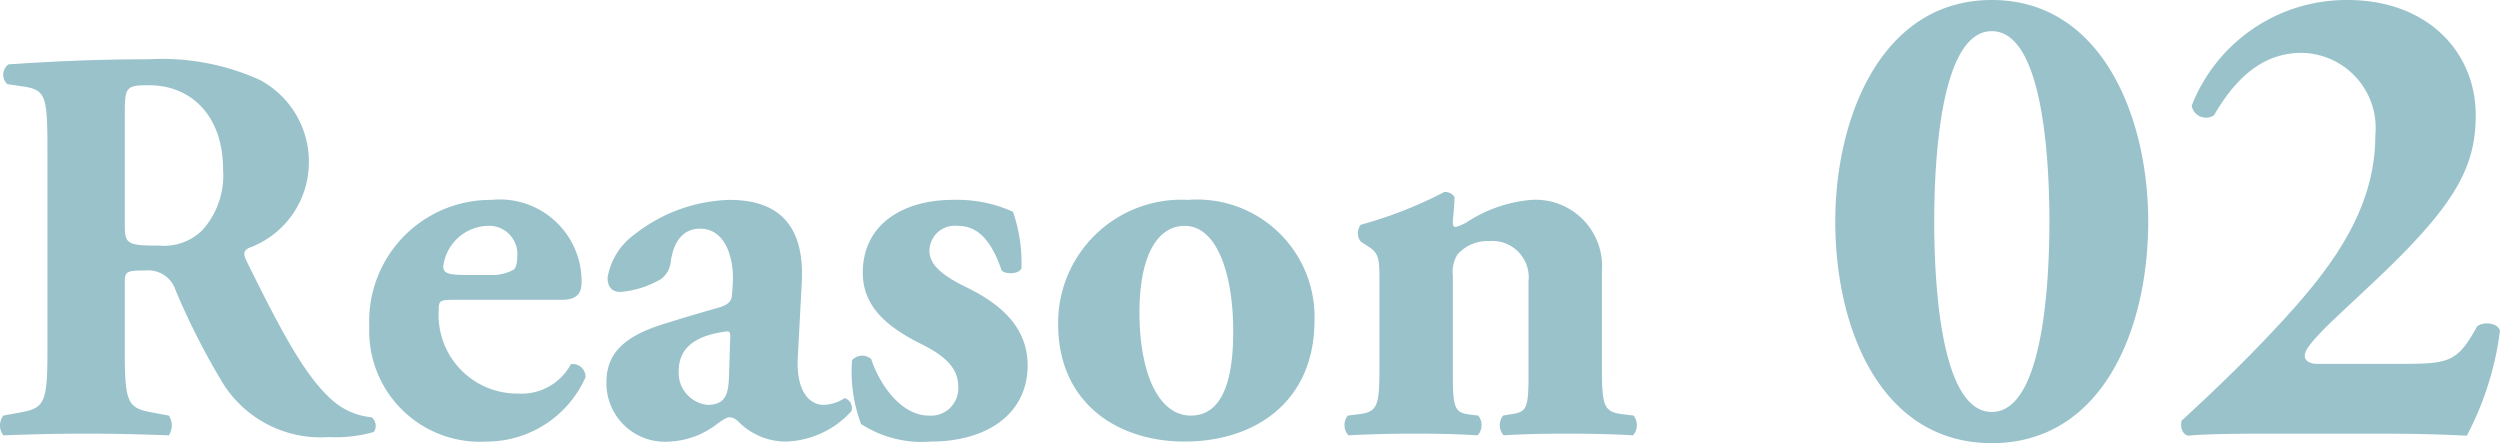
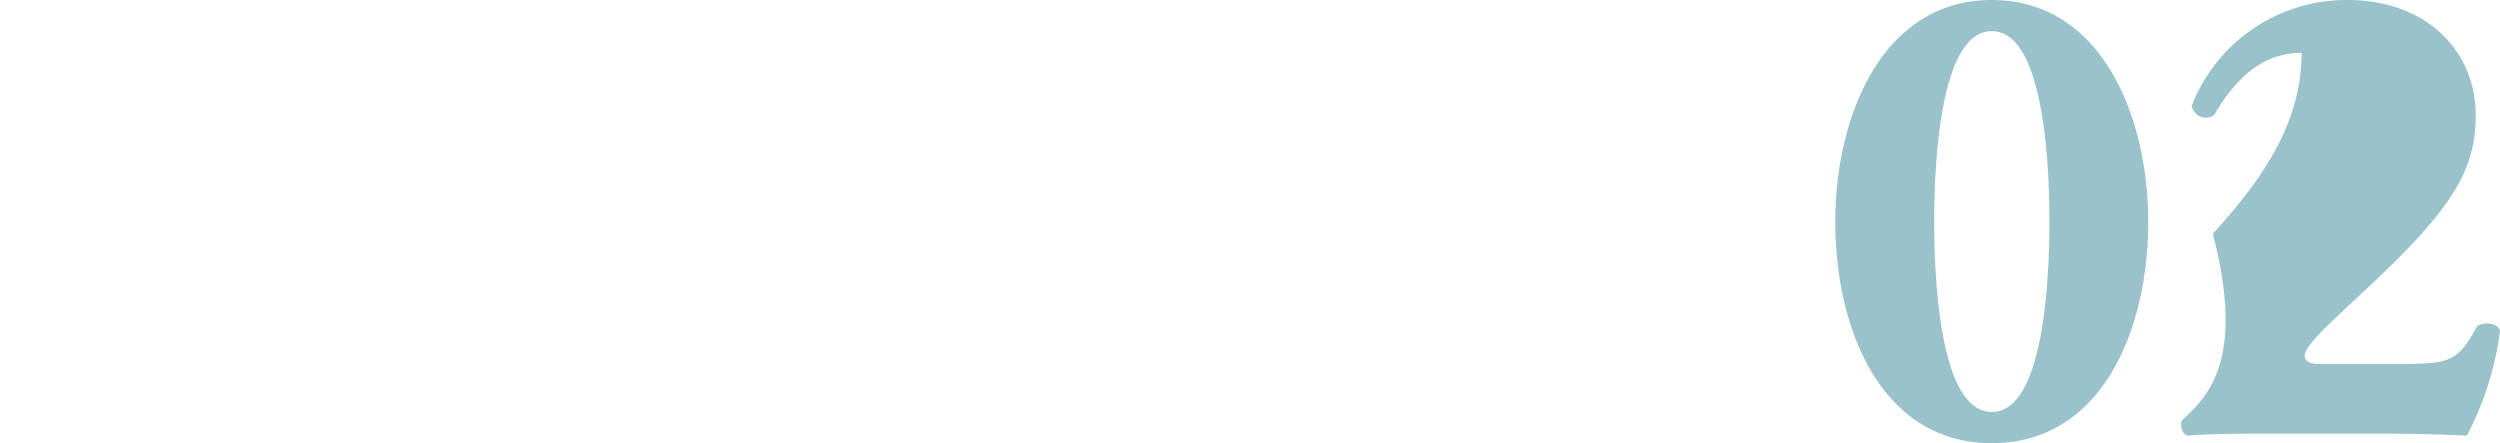
<svg xmlns="http://www.w3.org/2000/svg" width="88.55" height="15.696" viewBox="0 0 88.55 15.696">
  <g id="handveinreason02" transform="translate(-540.21 -4340.64)">
-     <path id="パス_1156" data-name="パス 1156" d="M-27.11-2.88c0,1.84-.12,1.98-1.02,2.14l-.54.1a.57.57,0,0,0,0,.7C-27.63.02-26.75,0-25.75,0c.96,0,1.88.02,2.94.06a.636.636,0,0,0,0-.7l-.54-.1c-.9-.16-1.02-.3-1.02-2.14V-5.34c0-.4.04-.44.74-.44a1.015,1.015,0,0,1,1.06.7,24.991,24.991,0,0,0,1.56,3.1A4.086,4.086,0,0,0-17.13.12a4.818,4.818,0,0,0,1.58-.18.382.382,0,0,0-.08-.52,2.446,2.446,0,0,1-1.34-.56c-.96-.82-1.78-2.32-3.1-5-.1-.22-.1-.34.1-.44a3.226,3.226,0,0,0,2.12-3,3.276,3.276,0,0,0-1.76-2.96,8.419,8.419,0,0,0-3.92-.72c-1.9,0-3.46.08-4.96.18a.455.455,0,0,0-.04.7l.54.08c.84.12.88.34.88,2.34Zm2.74-8.44c0-.96.04-1.02.86-1.02,1.56,0,2.62,1.16,2.62,2.96a2.908,2.908,0,0,1-.72,2.16,1.921,1.921,0,0,1-1.52.56c-1.18,0-1.24-.06-1.24-.76ZM-8.91-4.74c.62,0,.72-.28.72-.66a2.9,2.9,0,0,0-3.2-2.88A4.3,4.3,0,0,0-15.71-3.8,3.924,3.924,0,0,0-11.55.28,3.834,3.834,0,0,0-8.05-2a.452.452,0,0,0-.52-.46,1.979,1.979,0,0,1-1.86,1.04,2.784,2.784,0,0,1-2.82-2.96c0-.32.04-.36.5-.36Zm-3.26-.88c-.64,0-.92-.02-.92-.3a1.635,1.635,0,0,1,1.56-1.44,1,1,0,0,1,1.06,1.1c0,.2-.04.4-.14.46a1.6,1.6,0,0,1-.82.18Zm11.78.24c.1-2.06-.88-2.9-2.56-2.9A5.685,5.685,0,0,0-6.31-7.06a2.364,2.364,0,0,0-.96,1.54c0,.28.12.5.46.5a3.386,3.386,0,0,0,1.44-.46.873.873,0,0,0,.34-.64c.14-.86.56-1.14,1.04-1.14.86,0,1.16.96,1.16,1.72,0,.24-.02.46-.04.68-.02.16-.12.3-.48.4-.56.16-1.12.32-1.88.56-1.46.44-2.08,1.06-2.08,2.08A2.071,2.071,0,0,0-5.07.28a2.954,2.954,0,0,0,1.7-.64c.2-.14.32-.22.42-.22a.478.478,0,0,1,.32.16A2.362,2.362,0,0,0-.95.28,3.264,3.264,0,0,0,1.37-.8a.375.375,0,0,0-.24-.46,1.442,1.442,0,0,1-.76.24c-.4,0-.98-.36-.9-1.72ZM-2.97-2c-.02.62-.14.98-.76.98a1.138,1.138,0,0,1-1.02-1.2c0-.94.78-1.28,1.68-1.4.14-.02.16.04.14.36ZM4.19.28c1.88,0,3.4-.9,3.42-2.68,0-1.3-.84-2.14-2.2-2.8-.9-.44-1.28-.82-1.28-1.28a.9.9,0,0,1,1-.88c.66,0,1.16.42,1.56,1.58.12.14.62.14.7-.08a5.543,5.543,0,0,0-.3-2,4.82,4.82,0,0,0-2.14-.42c-1.72,0-3.18.84-3.18,2.58,0,1.2.86,1.92,2.06,2.52.68.34,1.32.76,1.32,1.5A.966.966,0,0,1,4.11-.64c-1.02,0-1.78-1.18-2.04-2a.479.479,0,0,0-.68.04A5.246,5.246,0,0,0,1.71-.34,3.969,3.969,0,0,0,4.19.28Zm8.98,0c2.46,0,4.6-1.38,4.6-4.3a4.158,4.158,0,0,0-4.48-4.26,4.365,4.365,0,0,0-4.6,4.44C8.71-1.08,10.79.28,13.17.28Zm0-7.64c1.14,0,1.7,1.68,1.72,3.62.02,1.8-.36,3.1-1.5,3.1-1.16,0-1.82-1.54-1.82-3.64C11.57-6.46,12.29-7.36,13.17-7.36Zm6.9,5.04c0,1.4-.08,1.56-.8,1.64l-.32.04a.545.545,0,0,0,.02.7C19.67.02,20.49,0,21.33,0c.96,0,1.6.02,2.22.06a.545.545,0,0,0,.02-.7l-.32-.04c-.5-.06-.58-.24-.58-1.34V-5.6a1.158,1.158,0,0,1,.16-.74,1.406,1.406,0,0,1,1.12-.48,1.286,1.286,0,0,1,1.4,1.42v3.38c0,1.1-.08,1.24-.54,1.32l-.36.06a.545.545,0,0,0,.02.7C25.05.02,25.83,0,26.63,0c.96,0,1.8.02,2.42.06a.545.545,0,0,0,.02-.7l-.32-.04c-.72-.08-.8-.24-.8-1.64V-5.76a2.354,2.354,0,0,0-2.5-2.52,4.916,4.916,0,0,0-2.3.8,1.74,1.74,0,0,1-.38.16c-.06,0-.1-.04-.1-.16,0-.14.06-.62.06-.9a.4.4,0,0,0-.36-.18A14.978,14.978,0,0,1,19.41-7.4a.481.481,0,0,0,0,.6l.28.18c.38.24.38.48.38,1.28Z" transform="translate(569 4356)" fill="#00677e" opacity="0.4" />
-     <path id="パス_1157" data-name="パス 1157" d="M-6.24-15.36c-3.888,0-5.544,4.128-5.544,7.848,0,3.864,1.656,7.848,5.544,7.848S-.7-3.648-.7-7.512C-.7-11.232-2.352-15.36-6.24-15.36ZM-8.28-7.512c0-2.136.216-6.744,2.04-6.744S-4.2-9.648-4.2-7.512-4.416-.768-6.24-.768-8.28-5.376-8.28-7.512ZM5.3-2.472c-.336,0-.456-.144-.456-.288,0-.192.216-.528,1.272-1.512l1.152-1.08C10.152-8.064,10.9-9.408,10.9-11.28c0-2.256-1.728-4.08-4.536-4.08A5.886,5.886,0,0,0,.84-11.616a.512.512,0,0,0,.792.336c.768-1.32,1.728-2.208,3.1-2.208A2.662,2.662,0,0,1,7.344-10.56c0,2.568-1.488,4.584-3.144,6.408C2.76-2.568,1.392-1.3.48-.456.432-.24.5.024.72.072,1.128.024,2.16,0,3.408,0H7.224c1.536,0,2.4.024,3.36.072a10.9,10.9,0,0,0,1.176-3.72c-.1-.312-.648-.312-.816-.144-.7,1.272-.984,1.32-2.736,1.32Z" transform="translate(617 4356)" fill="#00677e" opacity="0.4" />
+     <path id="パス_1157" data-name="パス 1157" d="M-6.24-15.36c-3.888,0-5.544,4.128-5.544,7.848,0,3.864,1.656,7.848,5.544,7.848S-.7-3.648-.7-7.512C-.7-11.232-2.352-15.36-6.24-15.36ZM-8.28-7.512c0-2.136.216-6.744,2.04-6.744S-4.2-9.648-4.2-7.512-4.416-.768-6.24-.768-8.28-5.376-8.28-7.512ZM5.3-2.472c-.336,0-.456-.144-.456-.288,0-.192.216-.528,1.272-1.512l1.152-1.08C10.152-8.064,10.9-9.408,10.9-11.28c0-2.256-1.728-4.08-4.536-4.08A5.886,5.886,0,0,0,.84-11.616a.512.512,0,0,0,.792.336c.768-1.32,1.728-2.208,3.1-2.208c0,2.568-1.488,4.584-3.144,6.408C2.76-2.568,1.392-1.3.48-.456.432-.24.5.024.72.072,1.128.024,2.16,0,3.408,0H7.224c1.536,0,2.4.024,3.36.072a10.9,10.9,0,0,0,1.176-3.72c-.1-.312-.648-.312-.816-.144-.7,1.272-.984,1.32-2.736,1.32Z" transform="translate(617 4356)" fill="#00677e" opacity="0.4" />
  </g>
</svg>